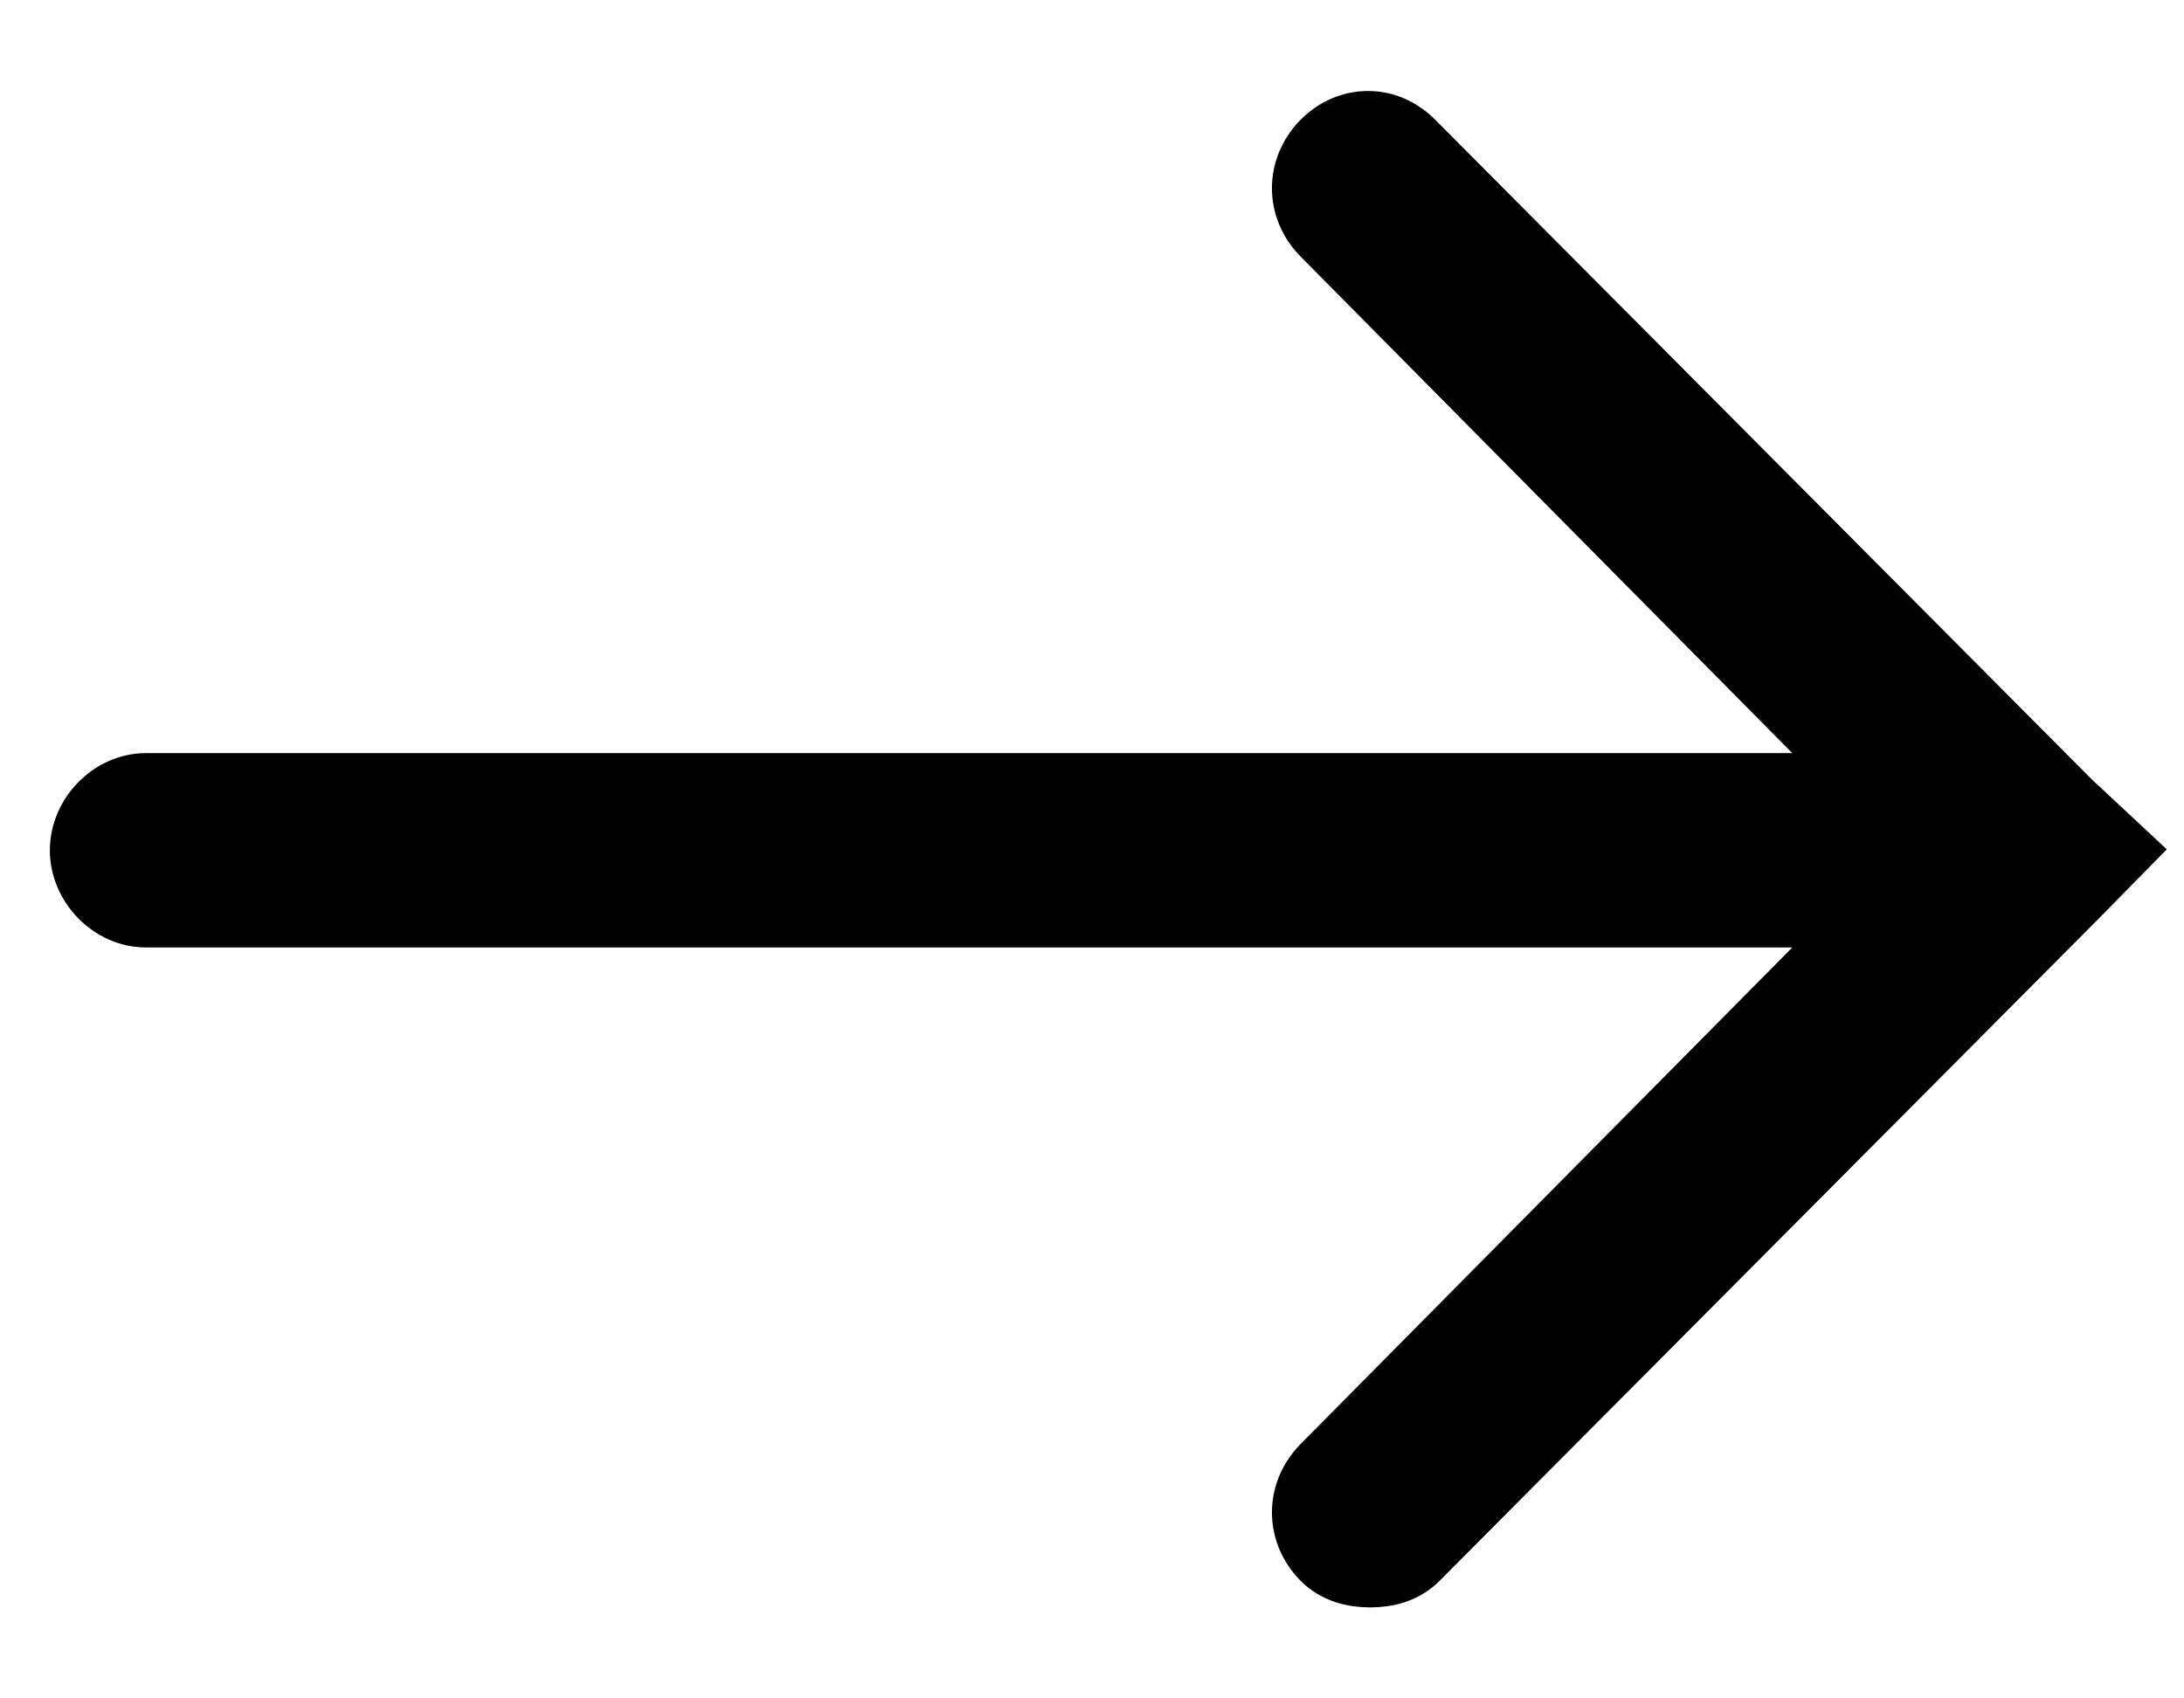
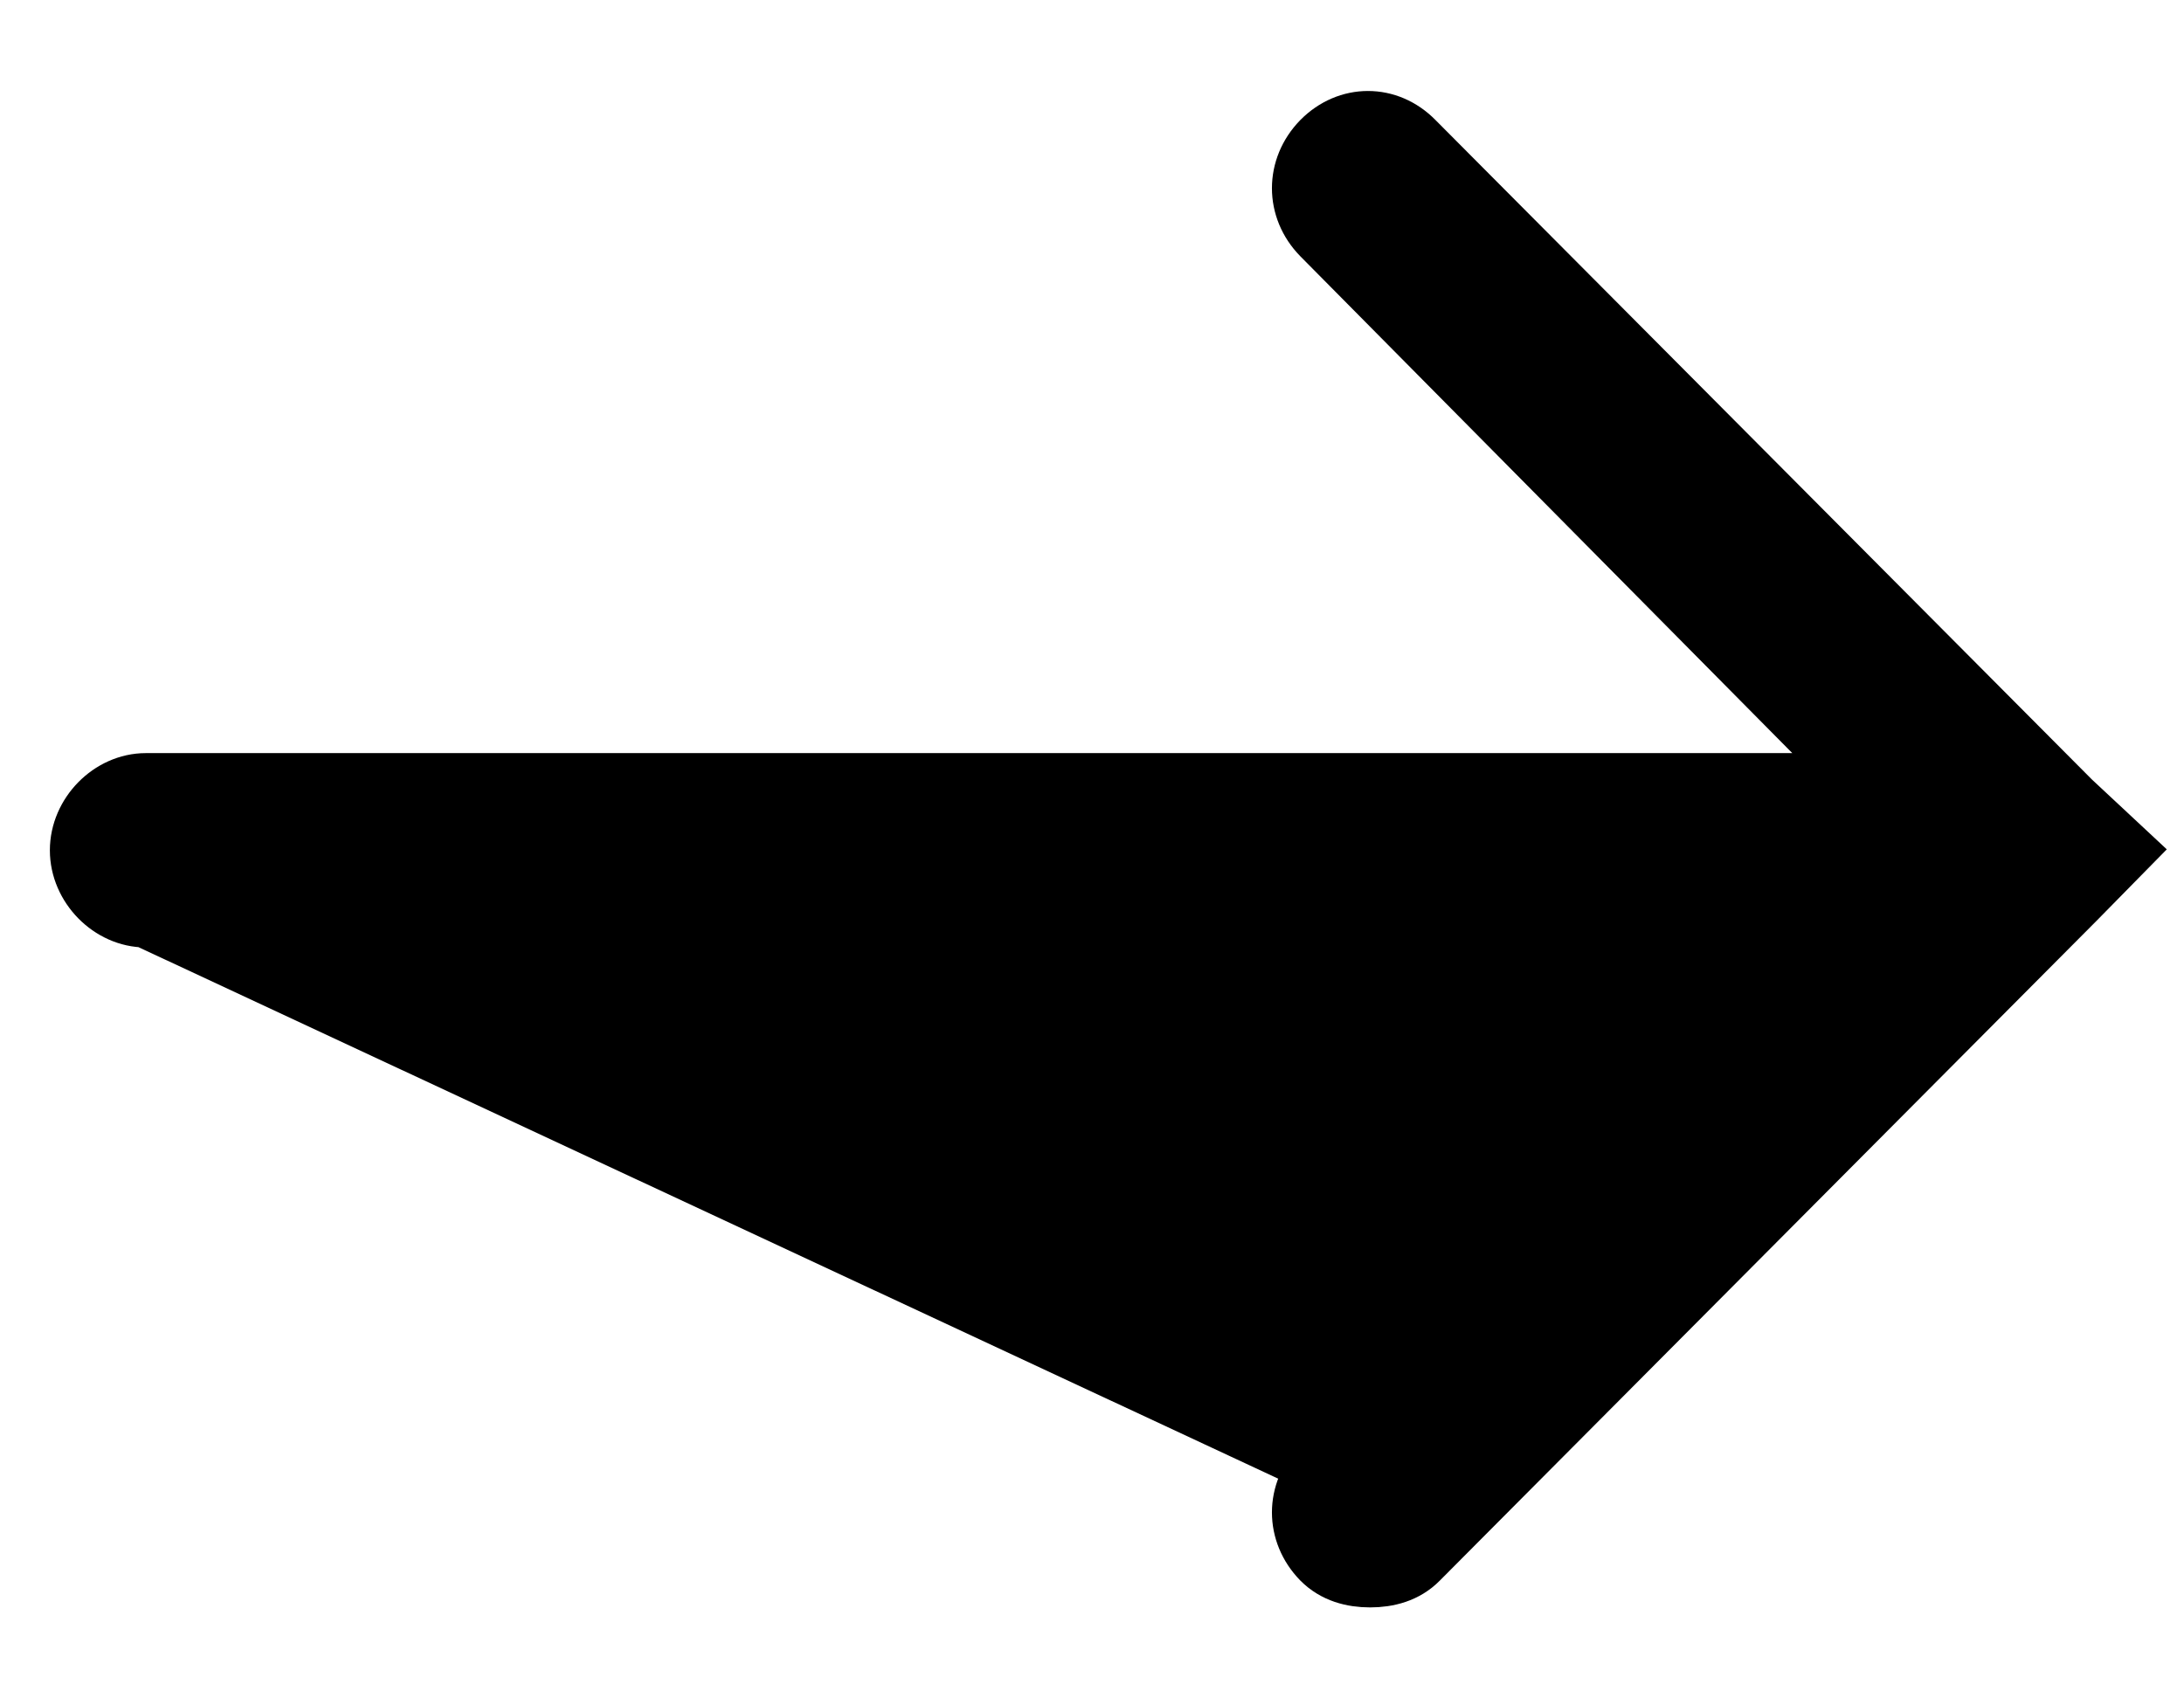
<svg xmlns="http://www.w3.org/2000/svg" width="18px" height="14px" viewBox="0 0 18 14" version="1.1">
  <title>noun-right-arrow-1136514</title>
  <g id="Page-1" stroke="none" stroke-width="1" fill="none" fill-rule="evenodd">
    <g id="Desktop-HD-Copy-6" transform="translate(-1039, -5527)" fill="#000000" fill-rule="nonzero" stroke="#000000" stroke-width="0.5">
      <g id="Group-20-Copy" transform="translate(0, 5505)">
        <g id="Group-2" transform="translate(466.5, 16)">
          <g id="noun-right-arrow-1136514" transform="translate(573.161, 7)">
-             <path d="M16.406,5.605 L10.992,0.165 C10.776,-0.055 10.451,-0.055 10.234,0.165 C10.018,0.386 10.018,0.717 10.234,0.937 L14.71,5.458 L0.541,5.458 C0.253,5.458 0,5.715 0,6.009 C0,6.303 0.253,6.56 0.541,6.56 L14.71,6.56 L10.234,11.081 C10.018,11.302 10.018,11.632 10.234,11.853 C10.343,11.963 10.487,12 10.631,12 C10.776,12 10.92,11.963 11.028,11.853 L16.442,6.413 L16.839,6.009 L16.406,5.605 Z" id="Path" />
+             <path d="M16.406,5.605 L10.992,0.165 C10.776,-0.055 10.451,-0.055 10.234,0.165 C10.018,0.386 10.018,0.717 10.234,0.937 L14.71,5.458 L0.541,5.458 C0.253,5.458 0,5.715 0,6.009 C0,6.303 0.253,6.56 0.541,6.56 L10.234,11.081 C10.018,11.302 10.018,11.632 10.234,11.853 C10.343,11.963 10.487,12 10.631,12 C10.776,12 10.92,11.963 11.028,11.853 L16.442,6.413 L16.839,6.009 L16.406,5.605 Z" id="Path" />
          </g>
        </g>
      </g>
    </g>
  </g>
</svg>